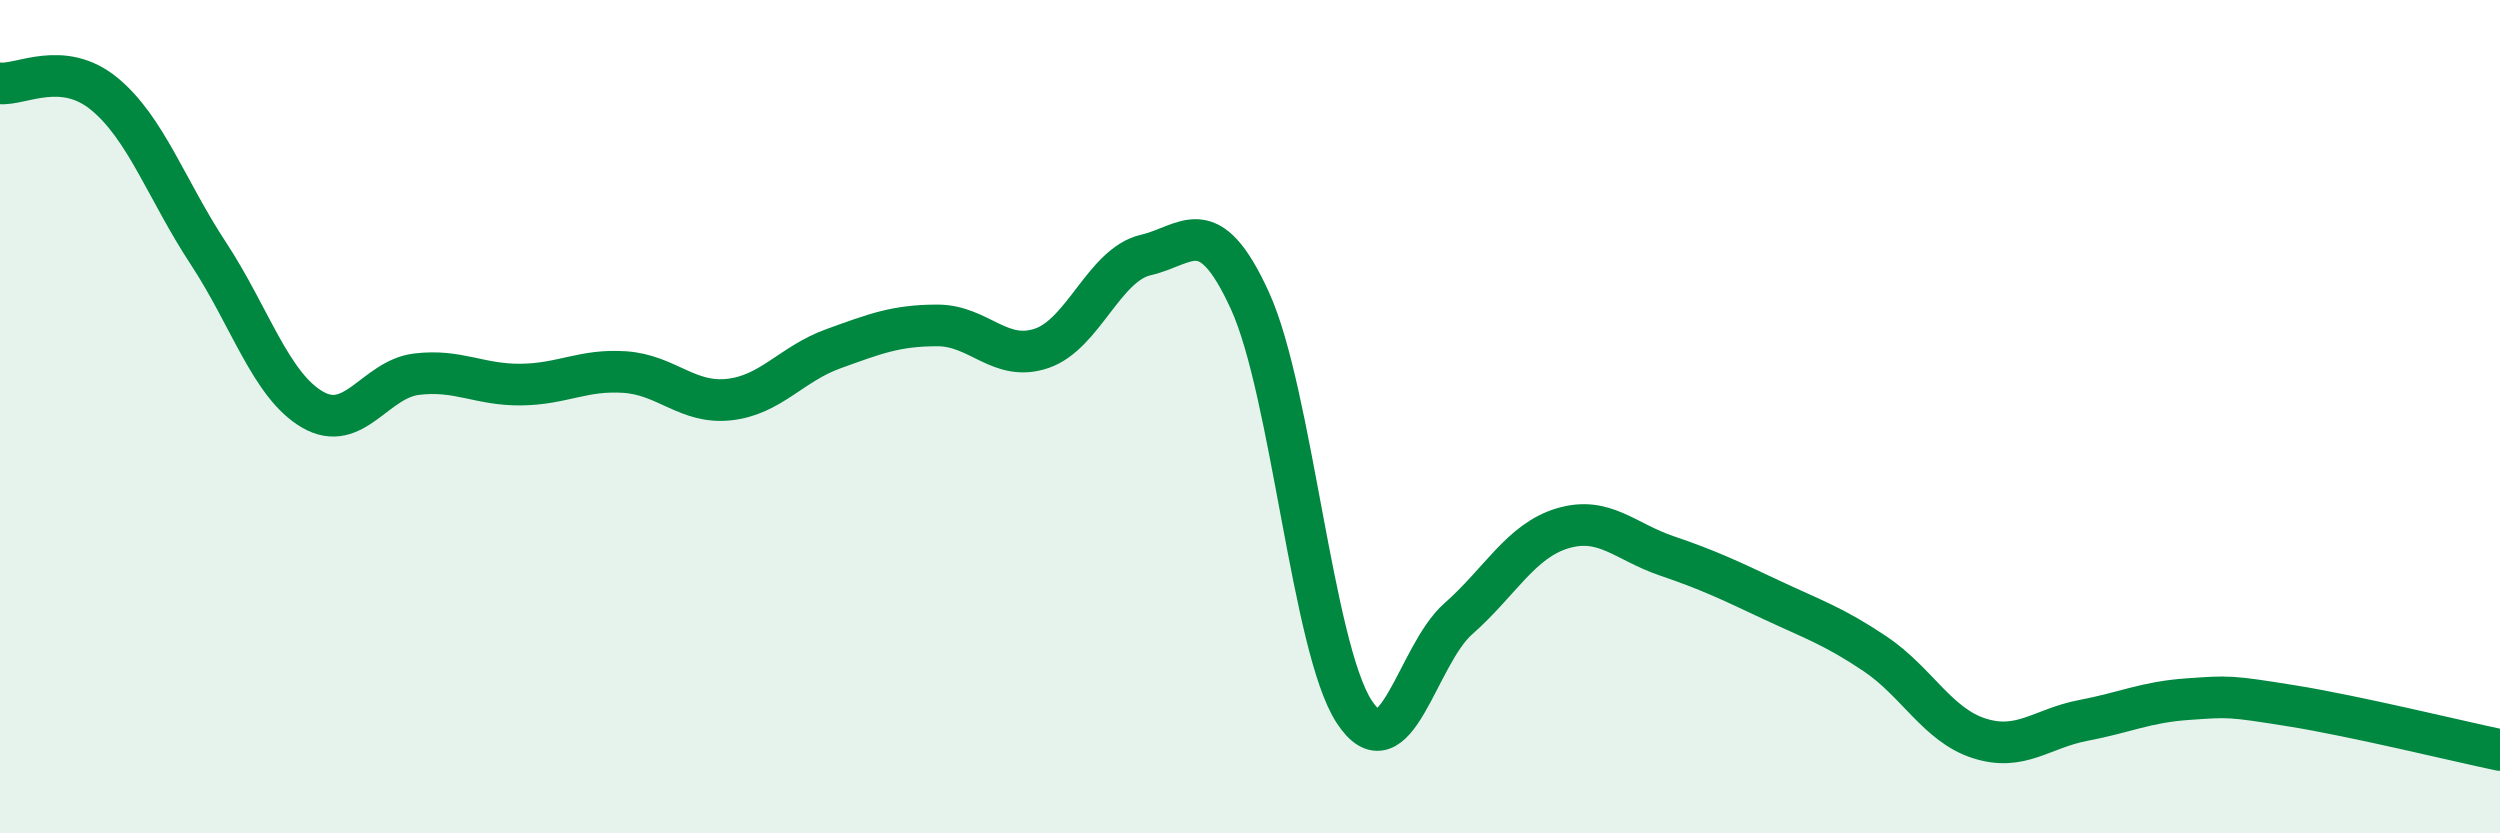
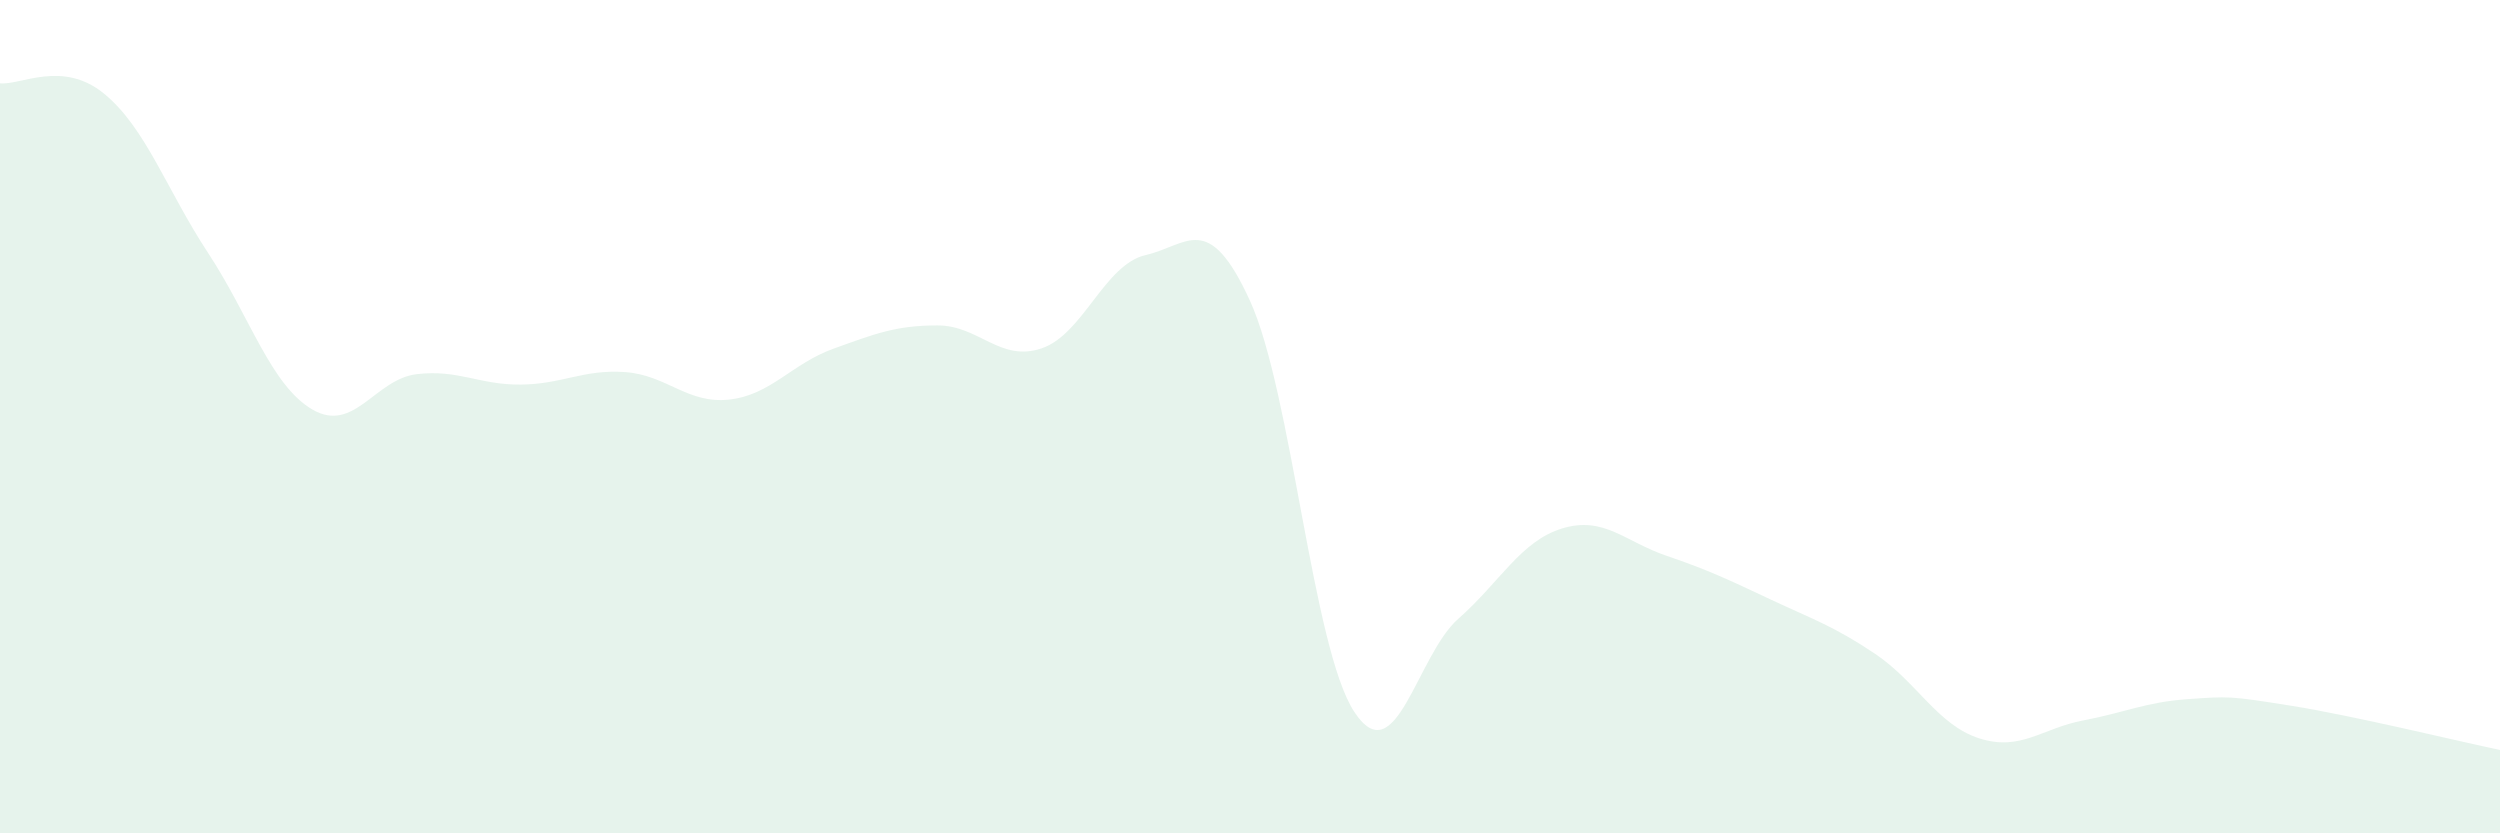
<svg xmlns="http://www.w3.org/2000/svg" width="60" height="20" viewBox="0 0 60 20">
  <path d="M 0,2 C 0.5,2.05 1.5,1.43 2.5,2.25 C 3.5,3.07 4,4.56 5,6.08 C 6,7.6 6.5,9.25 7.5,9.83 C 8.5,10.41 9,9.1 10,8.98 C 11,8.86 11.5,9.24 12.5,9.23 C 13.5,9.22 14,8.86 15,8.93 C 16,9 16.5,9.7 17.5,9.59 C 18.5,9.48 19,8.73 20,8.37 C 21,8.01 21.5,7.81 22.5,7.81 C 23.5,7.81 24,8.7 25,8.36 C 26,8.02 26.5,6.35 27.5,6.12 C 28.5,5.89 29,5.03 30,7.22 C 31,9.41 31.5,15.55 32.5,17.08 C 33.5,18.61 34,15.73 35,14.85 C 36,13.97 36.5,12.98 37.5,12.68 C 38.5,12.38 39,13 40,13.34 C 41,13.68 41.5,13.92 42.5,14.39 C 43.5,14.86 44,15.02 45,15.69 C 46,16.36 46.5,17.4 47.5,17.72 C 48.5,18.04 49,17.48 50,17.29 C 51,17.1 51.5,16.85 52.5,16.78 C 53.5,16.71 53.5,16.7 55,16.94 C 56.5,17.18 59,17.79 60,18L60 20L0 20Z" fill="#008740" opacity="0.1" stroke-linecap="round" stroke-linejoin="round" />
-   <path d="M 0,2 C 0.5,2.05 1.5,1.43 2.5,2.25 C 3.5,3.07 4,4.56 5,6.08 C 6,7.6 6.5,9.25 7.5,9.83 C 8.5,10.41 9,9.1 10,8.98 C 11,8.86 11.5,9.24 12.5,9.23 C 13.5,9.22 14,8.86 15,8.93 C 16,9 16.5,9.7 17.5,9.59 C 18.5,9.48 19,8.73 20,8.37 C 21,8.01 21.5,7.81 22.5,7.81 C 23.5,7.81 24,8.7 25,8.36 C 26,8.02 26.5,6.35 27.5,6.12 C 28.5,5.89 29,5.03 30,7.22 C 31,9.41 31.5,15.55 32.5,17.08 C 33.5,18.61 34,15.73 35,14.85 C 36,13.97 36.5,12.98 37.5,12.68 C 38.5,12.38 39,13 40,13.34 C 41,13.68 41.5,13.92 42.5,14.39 C 43.5,14.86 44,15.02 45,15.69 C 46,16.36 46.5,17.4 47.5,17.72 C 48.5,18.04 49,17.48 50,17.29 C 51,17.1 51.5,16.85 52.5,16.78 C 53.5,16.71 53.5,16.7 55,16.94 C 56.5,17.18 59,17.79 60,18" stroke="#008740" stroke-width="1" fill="none" stroke-linecap="round" stroke-linejoin="round" />
</svg>